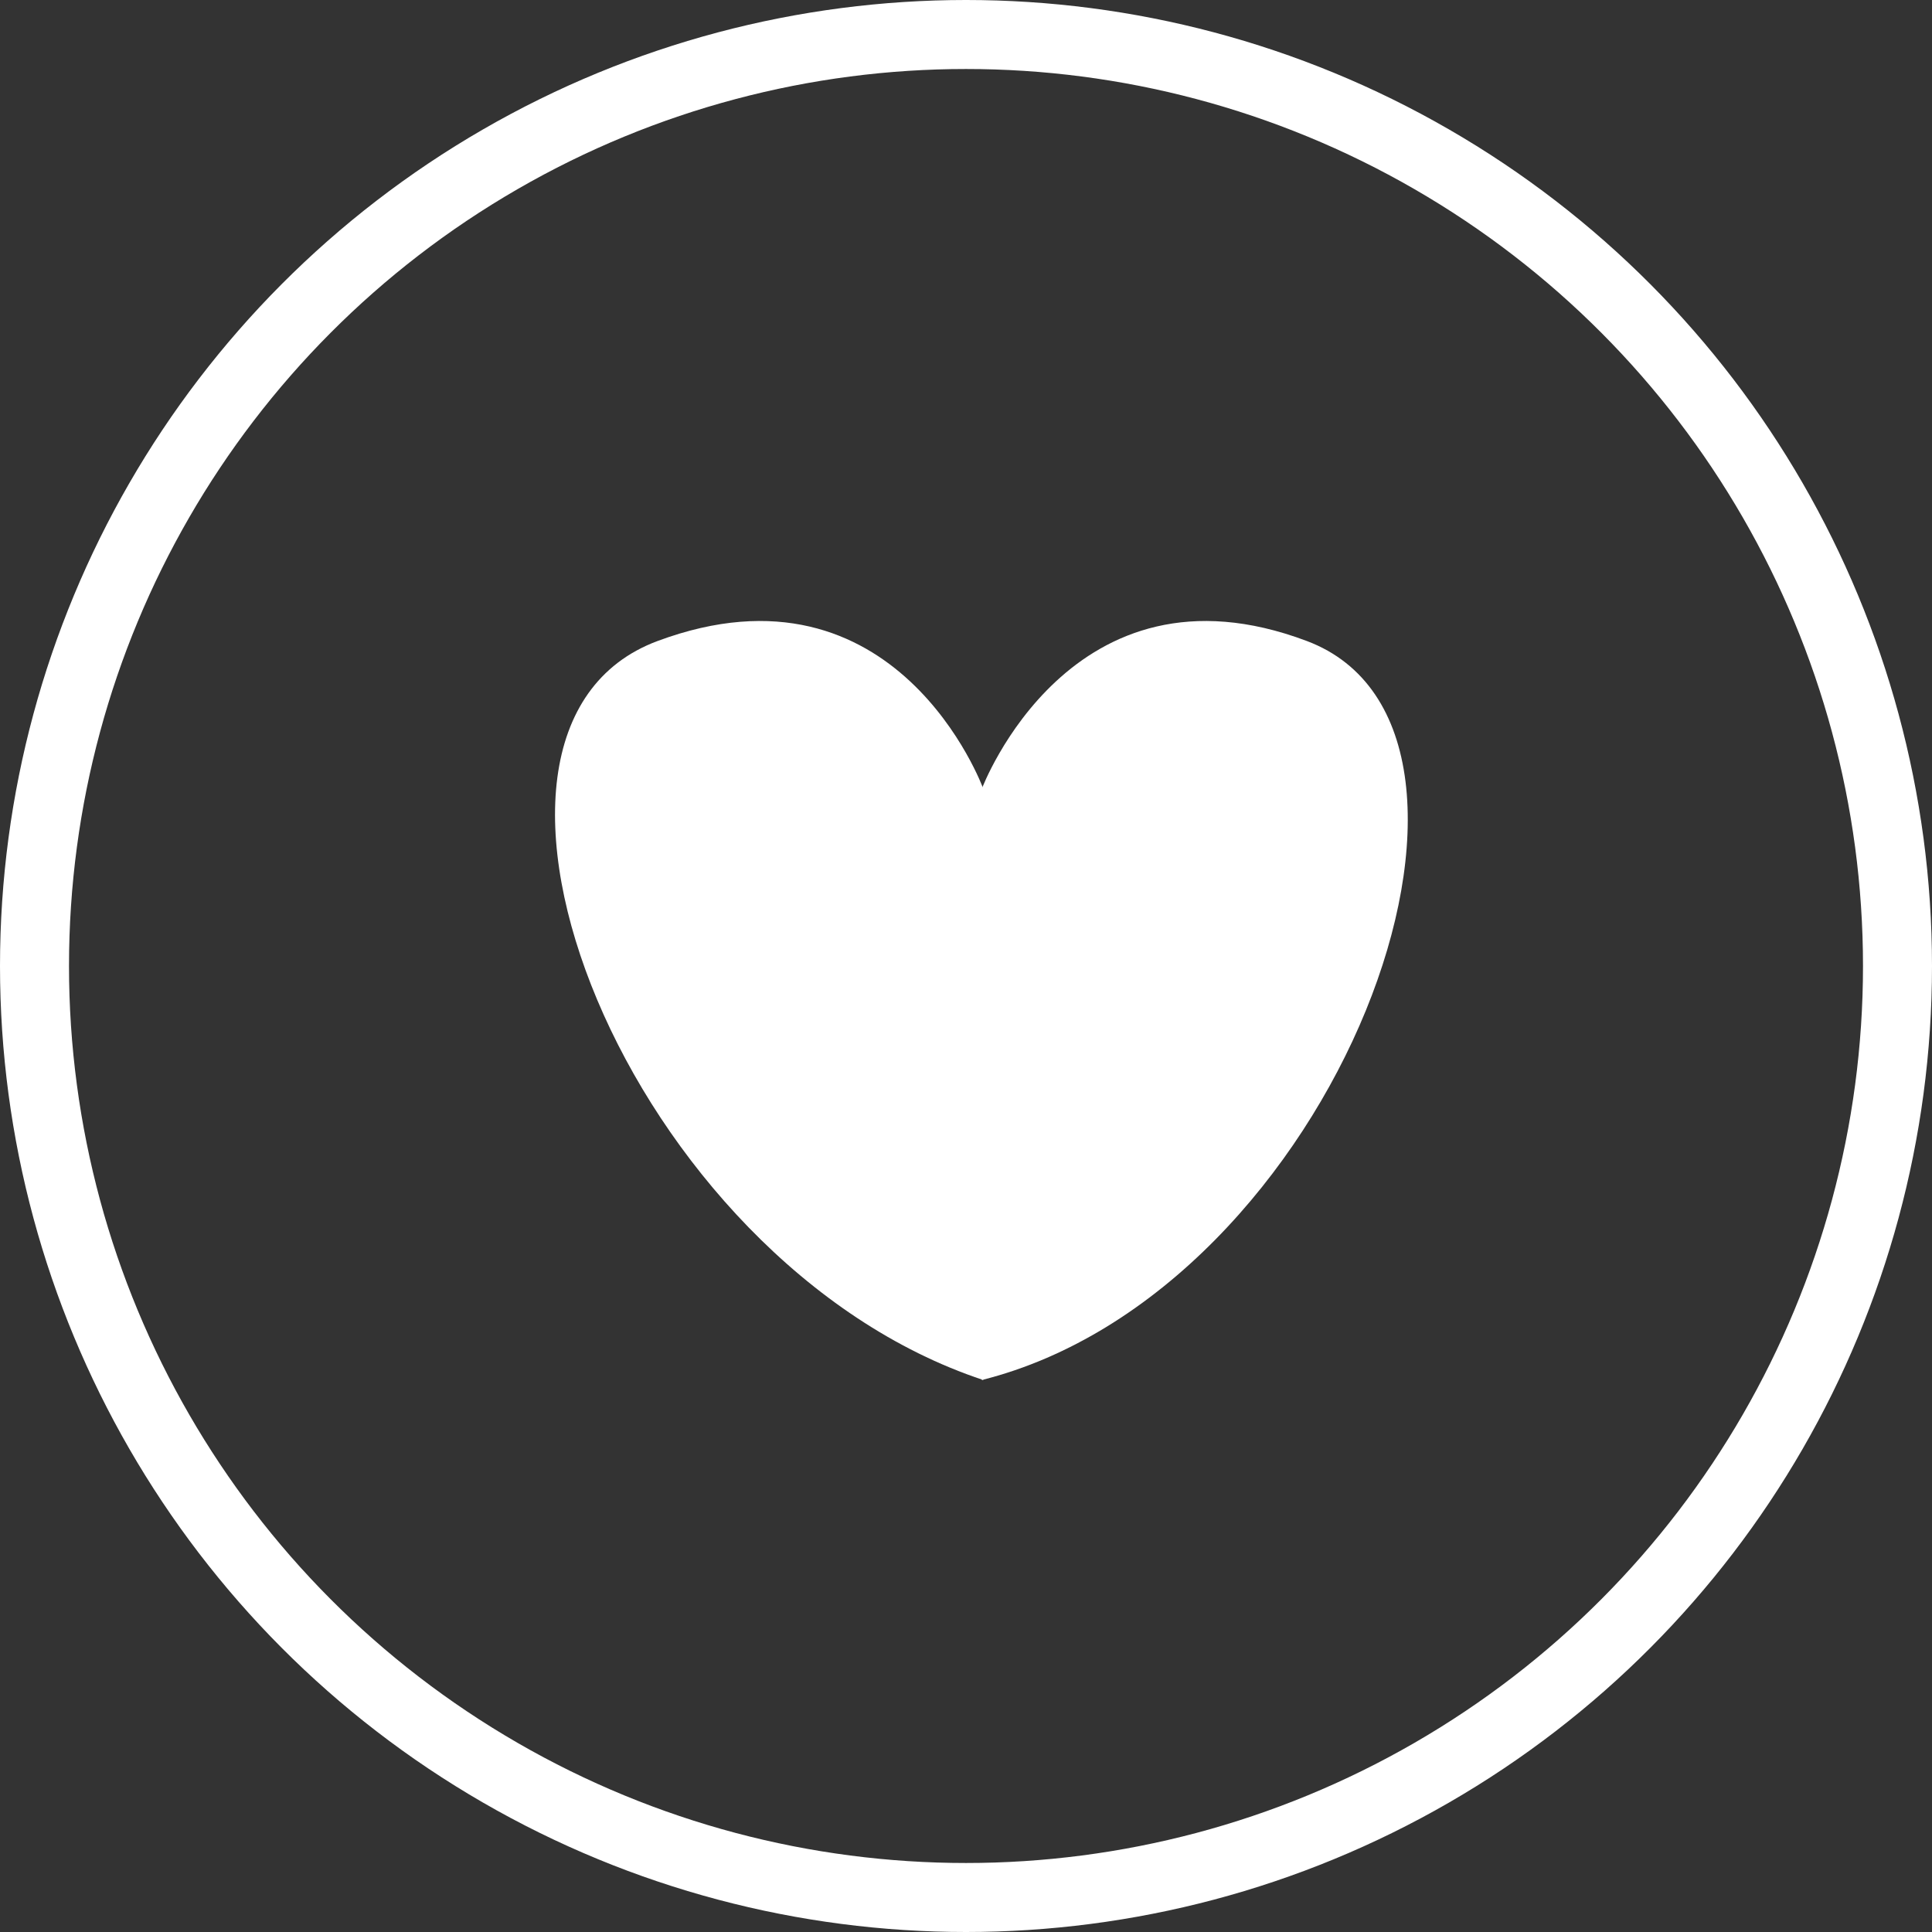
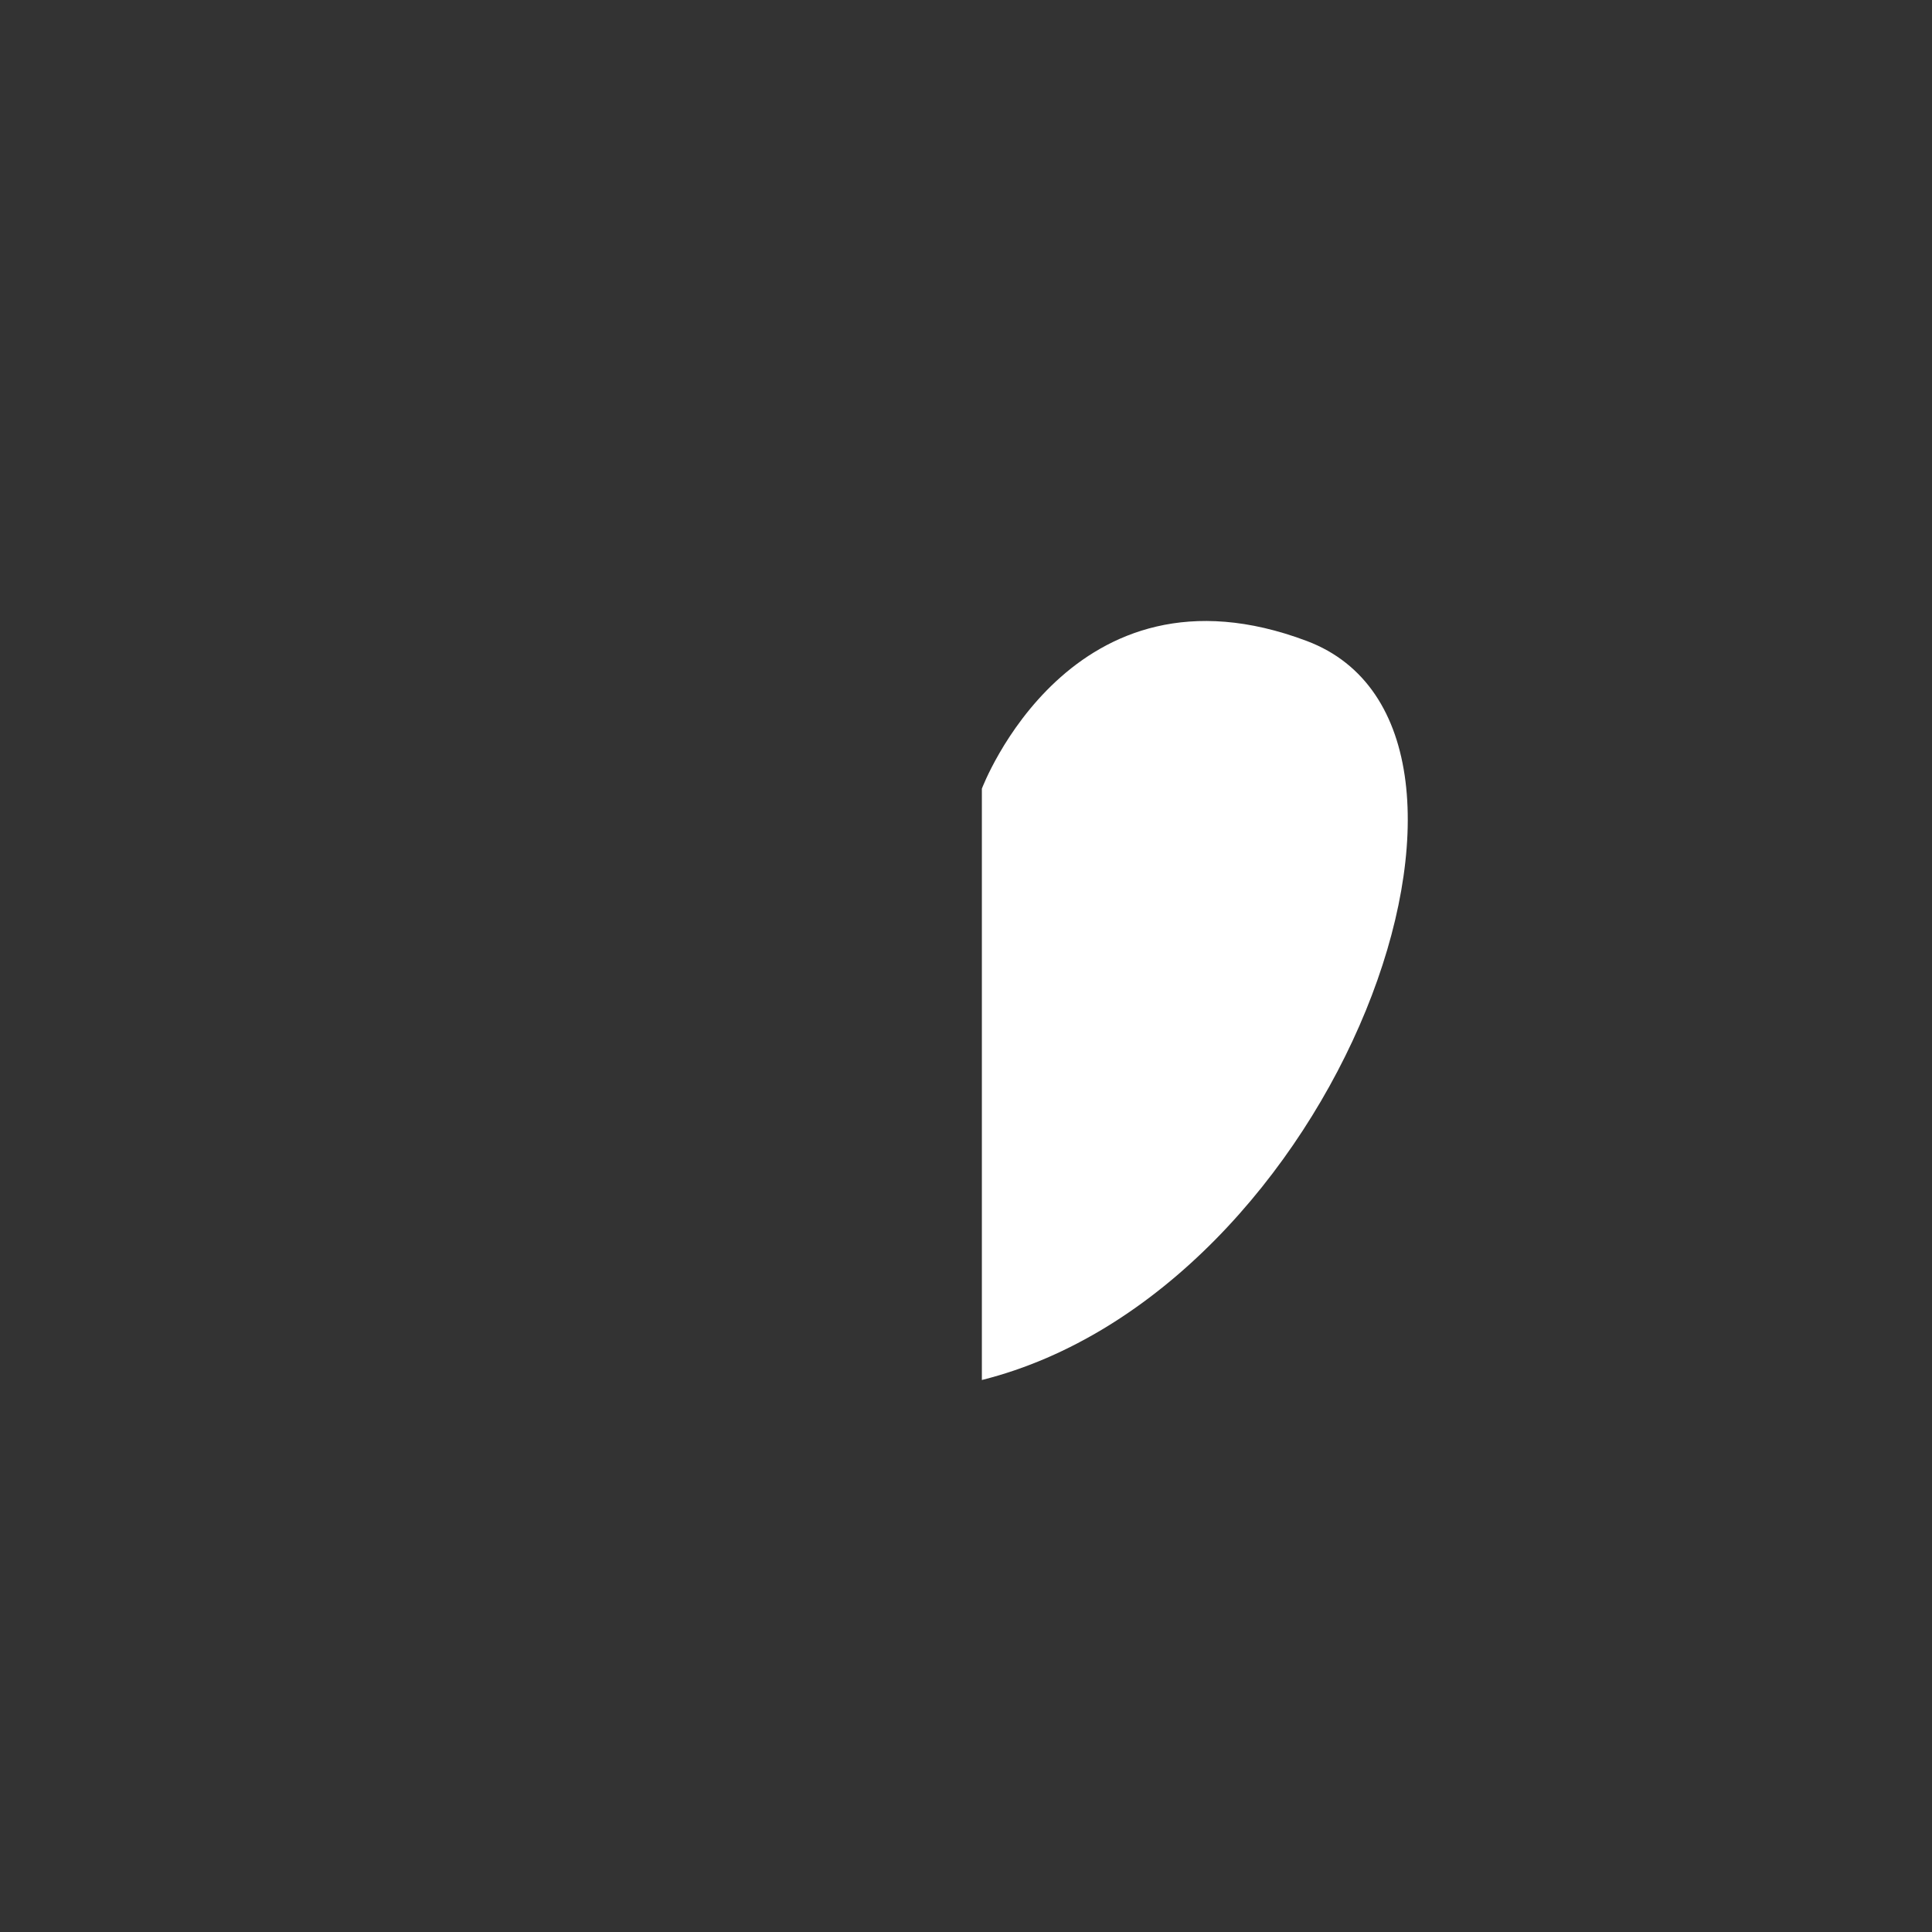
<svg xmlns="http://www.w3.org/2000/svg" width="28" height="28" viewBox="0 0 28 28">
  <rect x="0" y="0" width="28" height="28" fill="#333333" stroke="none" />
  <defs>
    <style>.cls-1{fill:#fff;}.cls-2{fill:none;stroke:#fff;stroke-miterlimit:10;}</style>
  </defs>
  <g id="レイヤー_2" data-name="レイヤー 2">
    <g id="関連リンク">
      <path class="cls-1" d="M14.23,11.43S15.52,8,18.94,9.29s.43,9.42-4.71,10.71" />
-       <path class="cls-1" d="M14.25,11.43S13,8,9.53,9.29s-.44,9,4.72,10.71" />
-       <circle class="cls-2" cx="14" cy="14" r="13.5" />
    </g>
  </g>
</svg>